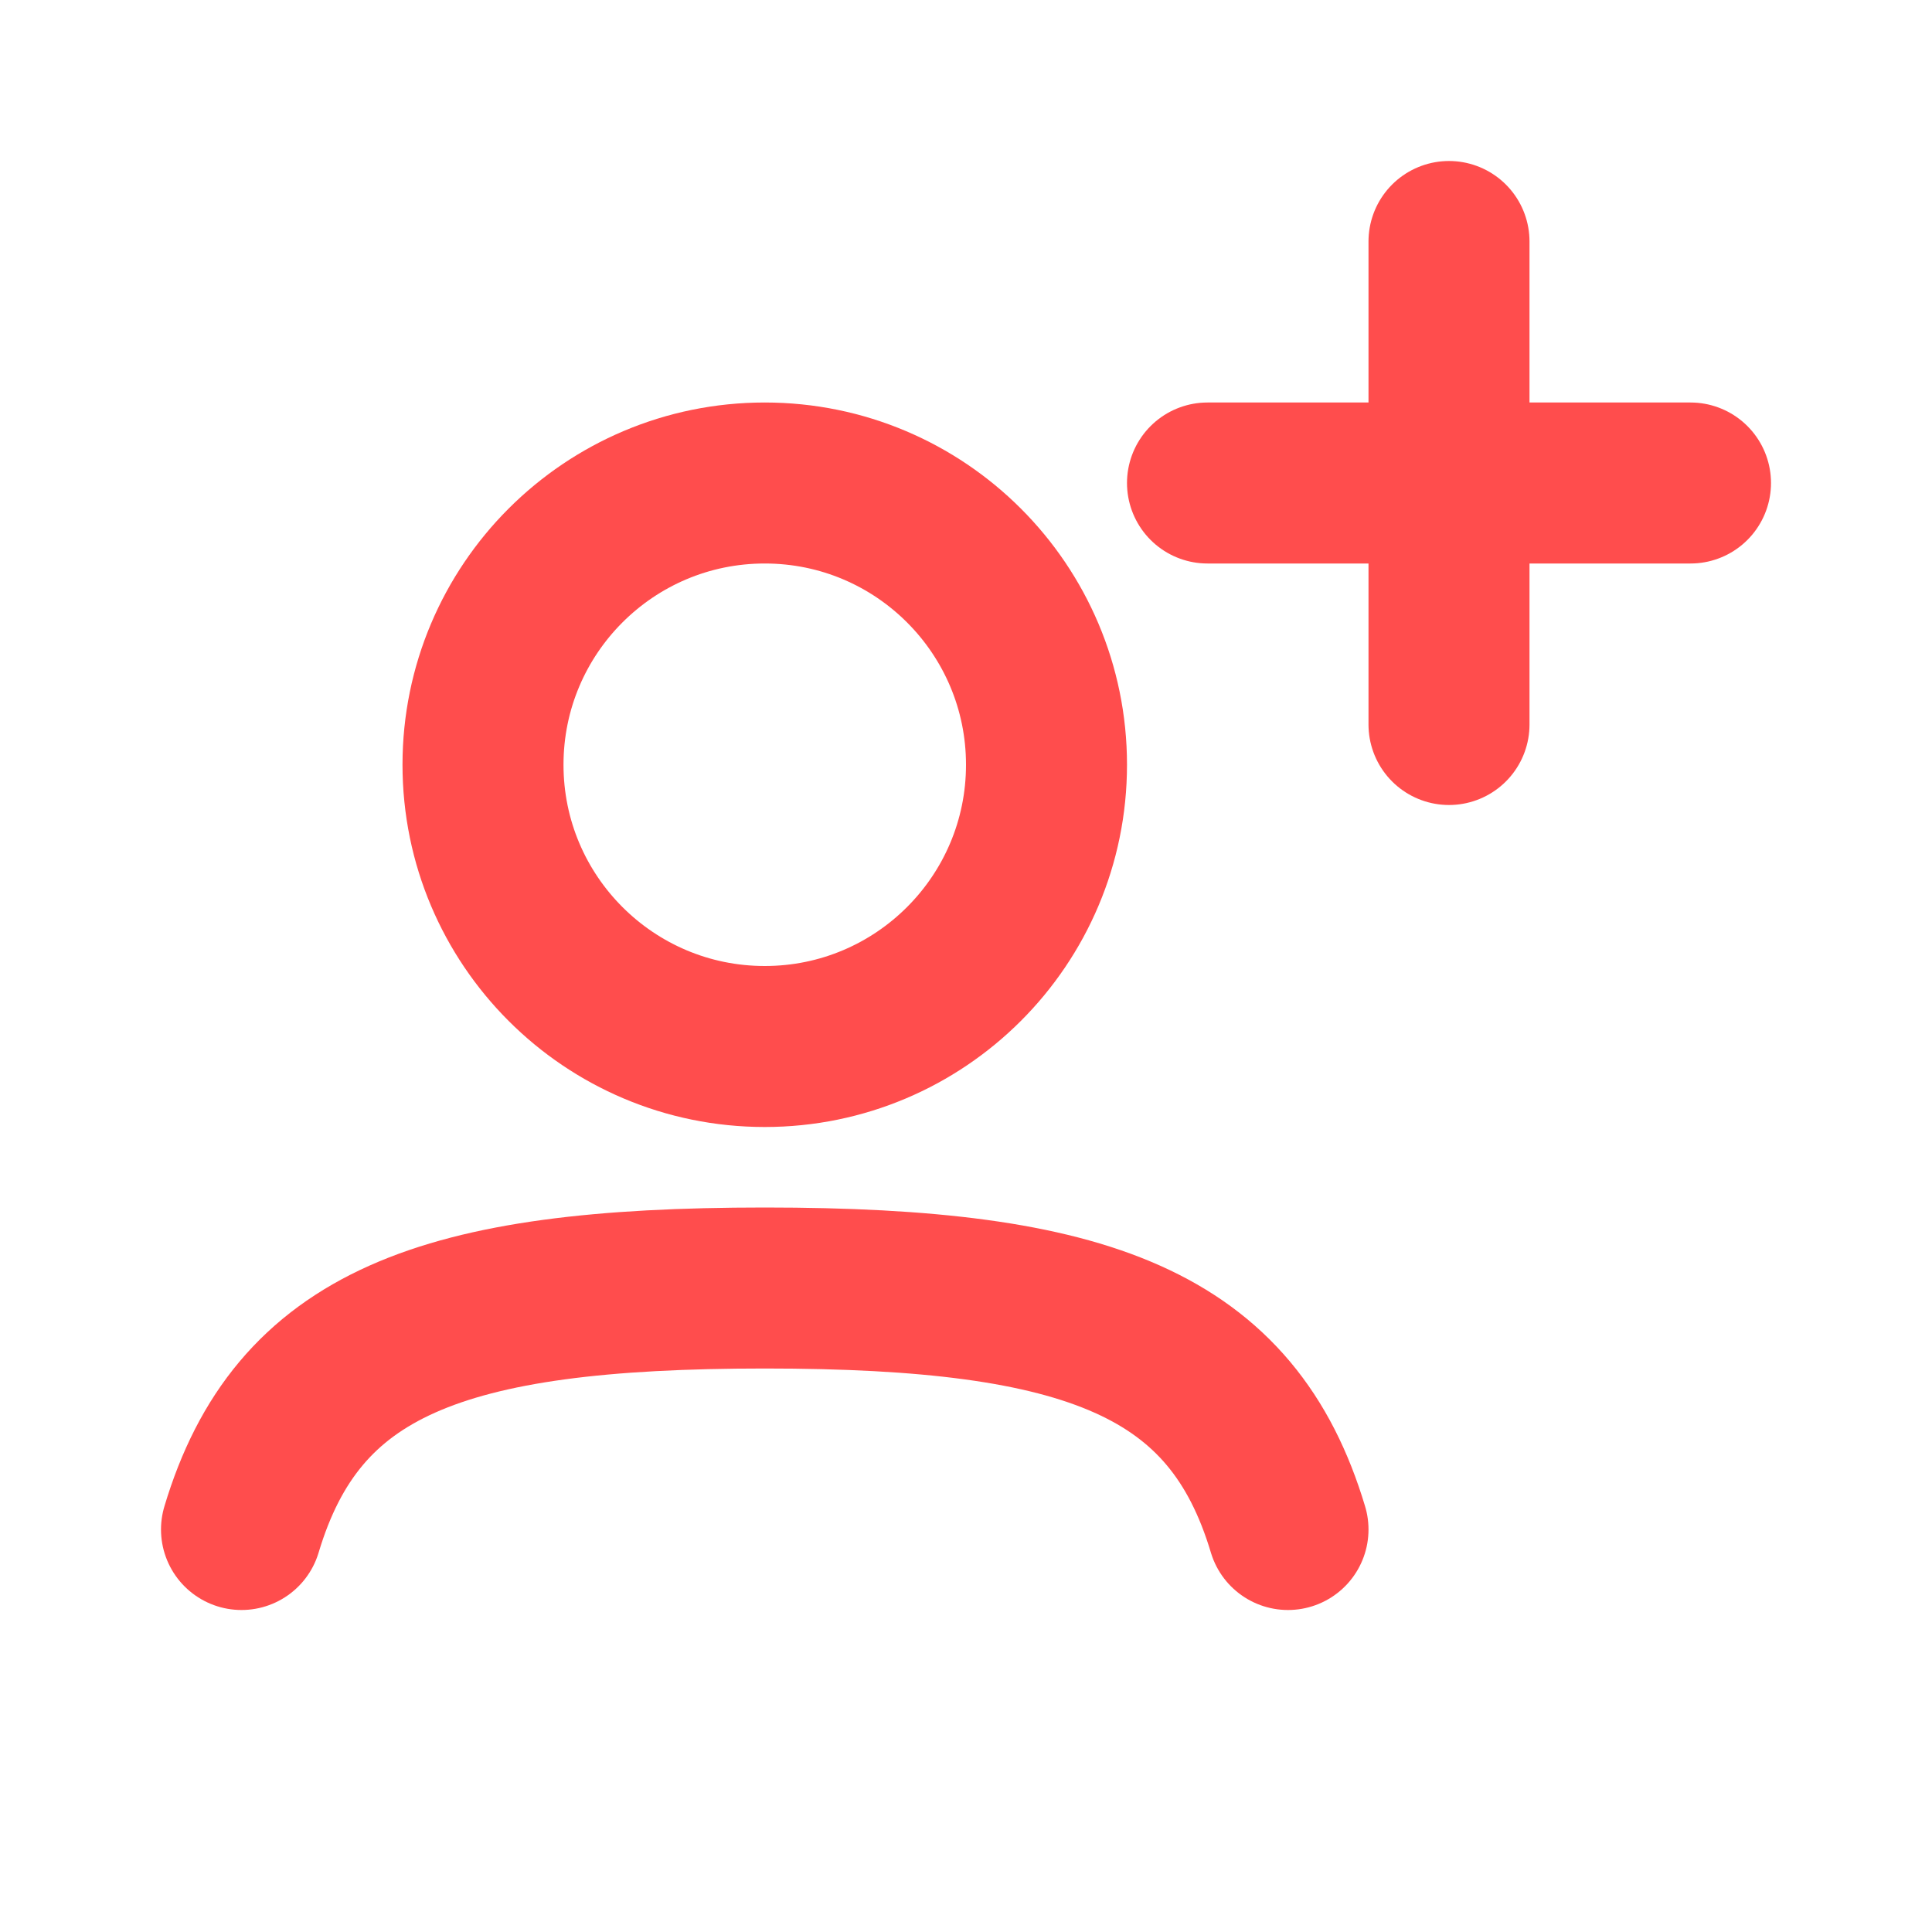
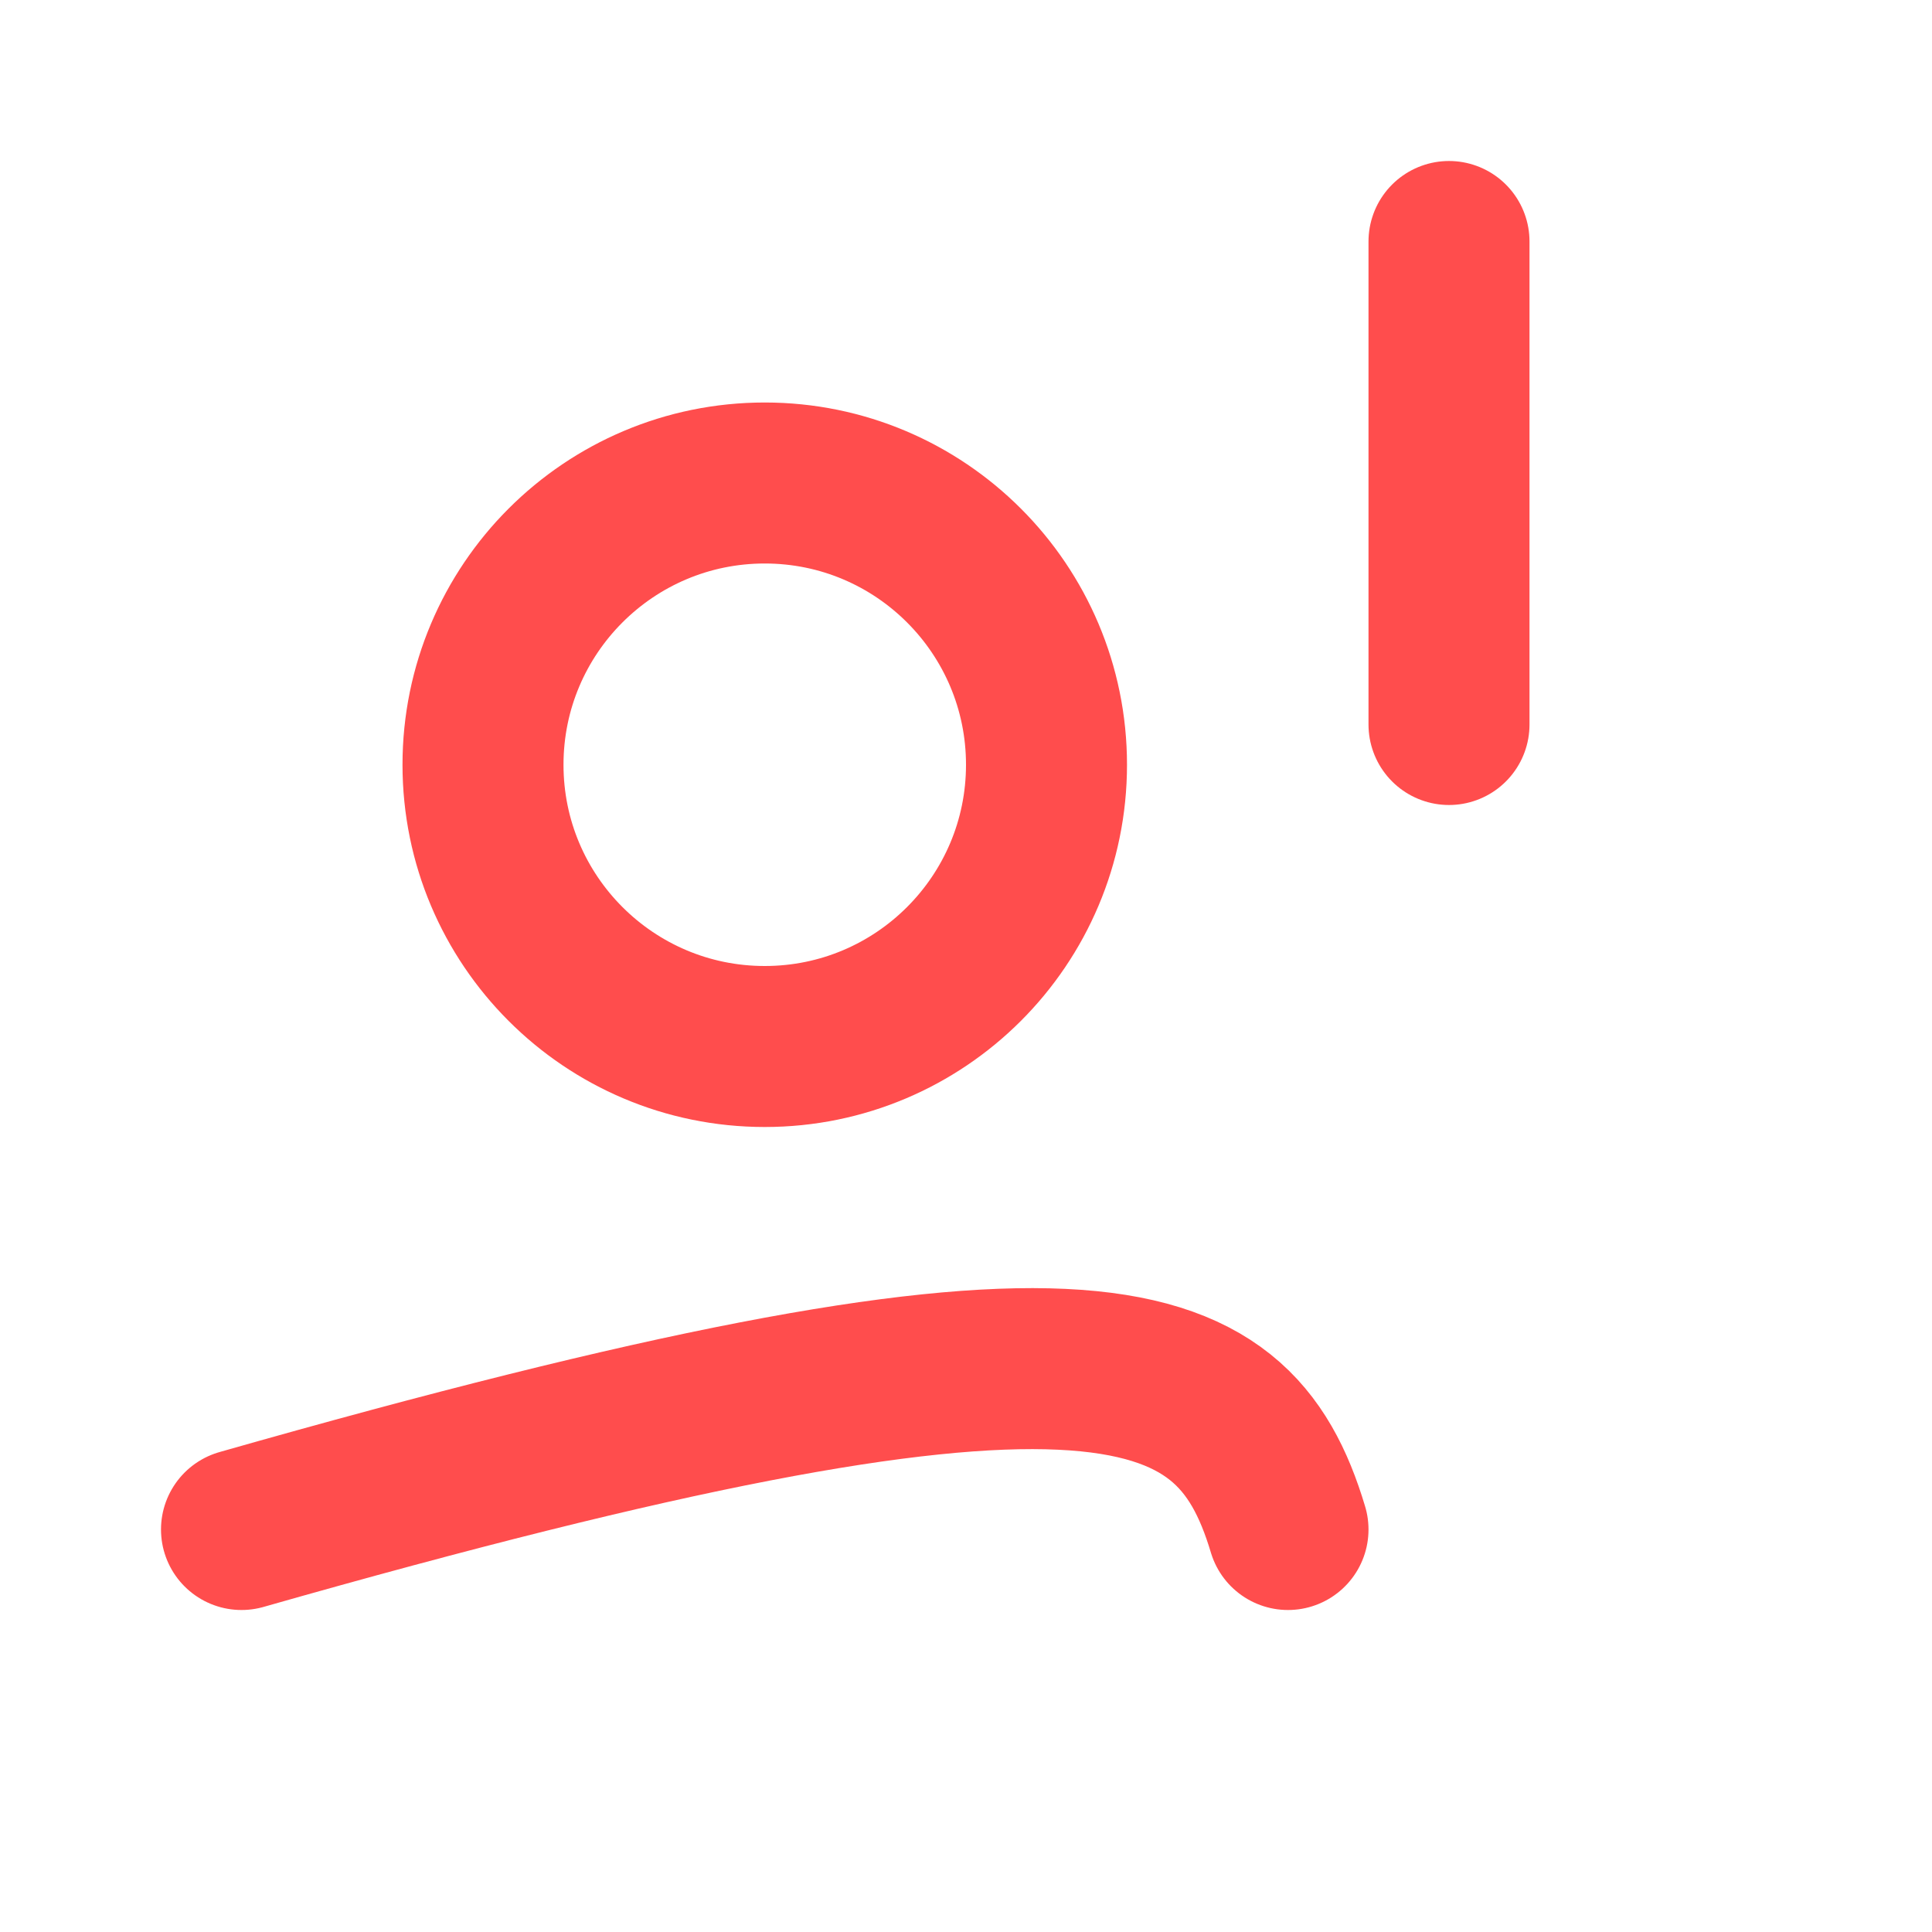
<svg xmlns="http://www.w3.org/2000/svg" viewBox="0 0 24 24" fill="none" stroke="#ff4d4d">
  <g id="SVGRepo_bgCarrier" stroke-width="0" />
  <g id="SVGRepo_tracerCarrier" stroke-linecap="round" stroke-linejoin="round" />
  <g id="SVGRepo_iconCarrier">
-     <path d="M3 19C3.691 16.693 5.47 16 9.5 16C13.53 16 15.309 16.693 16 19" stroke="#ff4d4d" stroke-width="2" stroke-linecap="round" />
+     <path d="M3 19C13.53 16 15.309 16.693 16 19" stroke="#ff4d4d" stroke-width="2" stroke-linecap="round" />
    <path d="M13 9.5C13 11.433 11.433 13 9.5 13C7.567 13 6 11.433 6 9.5C6 7.567 7.567 6 9.5 6C11.433 6 13 7.567 13 9.5Z" stroke="#ff4d4d" stroke-width="2" />
-     <path d="M15 6H21" stroke="#ff4d4d" stroke-width="2" stroke-linecap="round" stroke-linejoin="round" />
    <path d="M18 3L18 9" stroke="#ff4d4d" stroke-width="2" stroke-linecap="round" stroke-linejoin="round" />
  </g>
</svg>